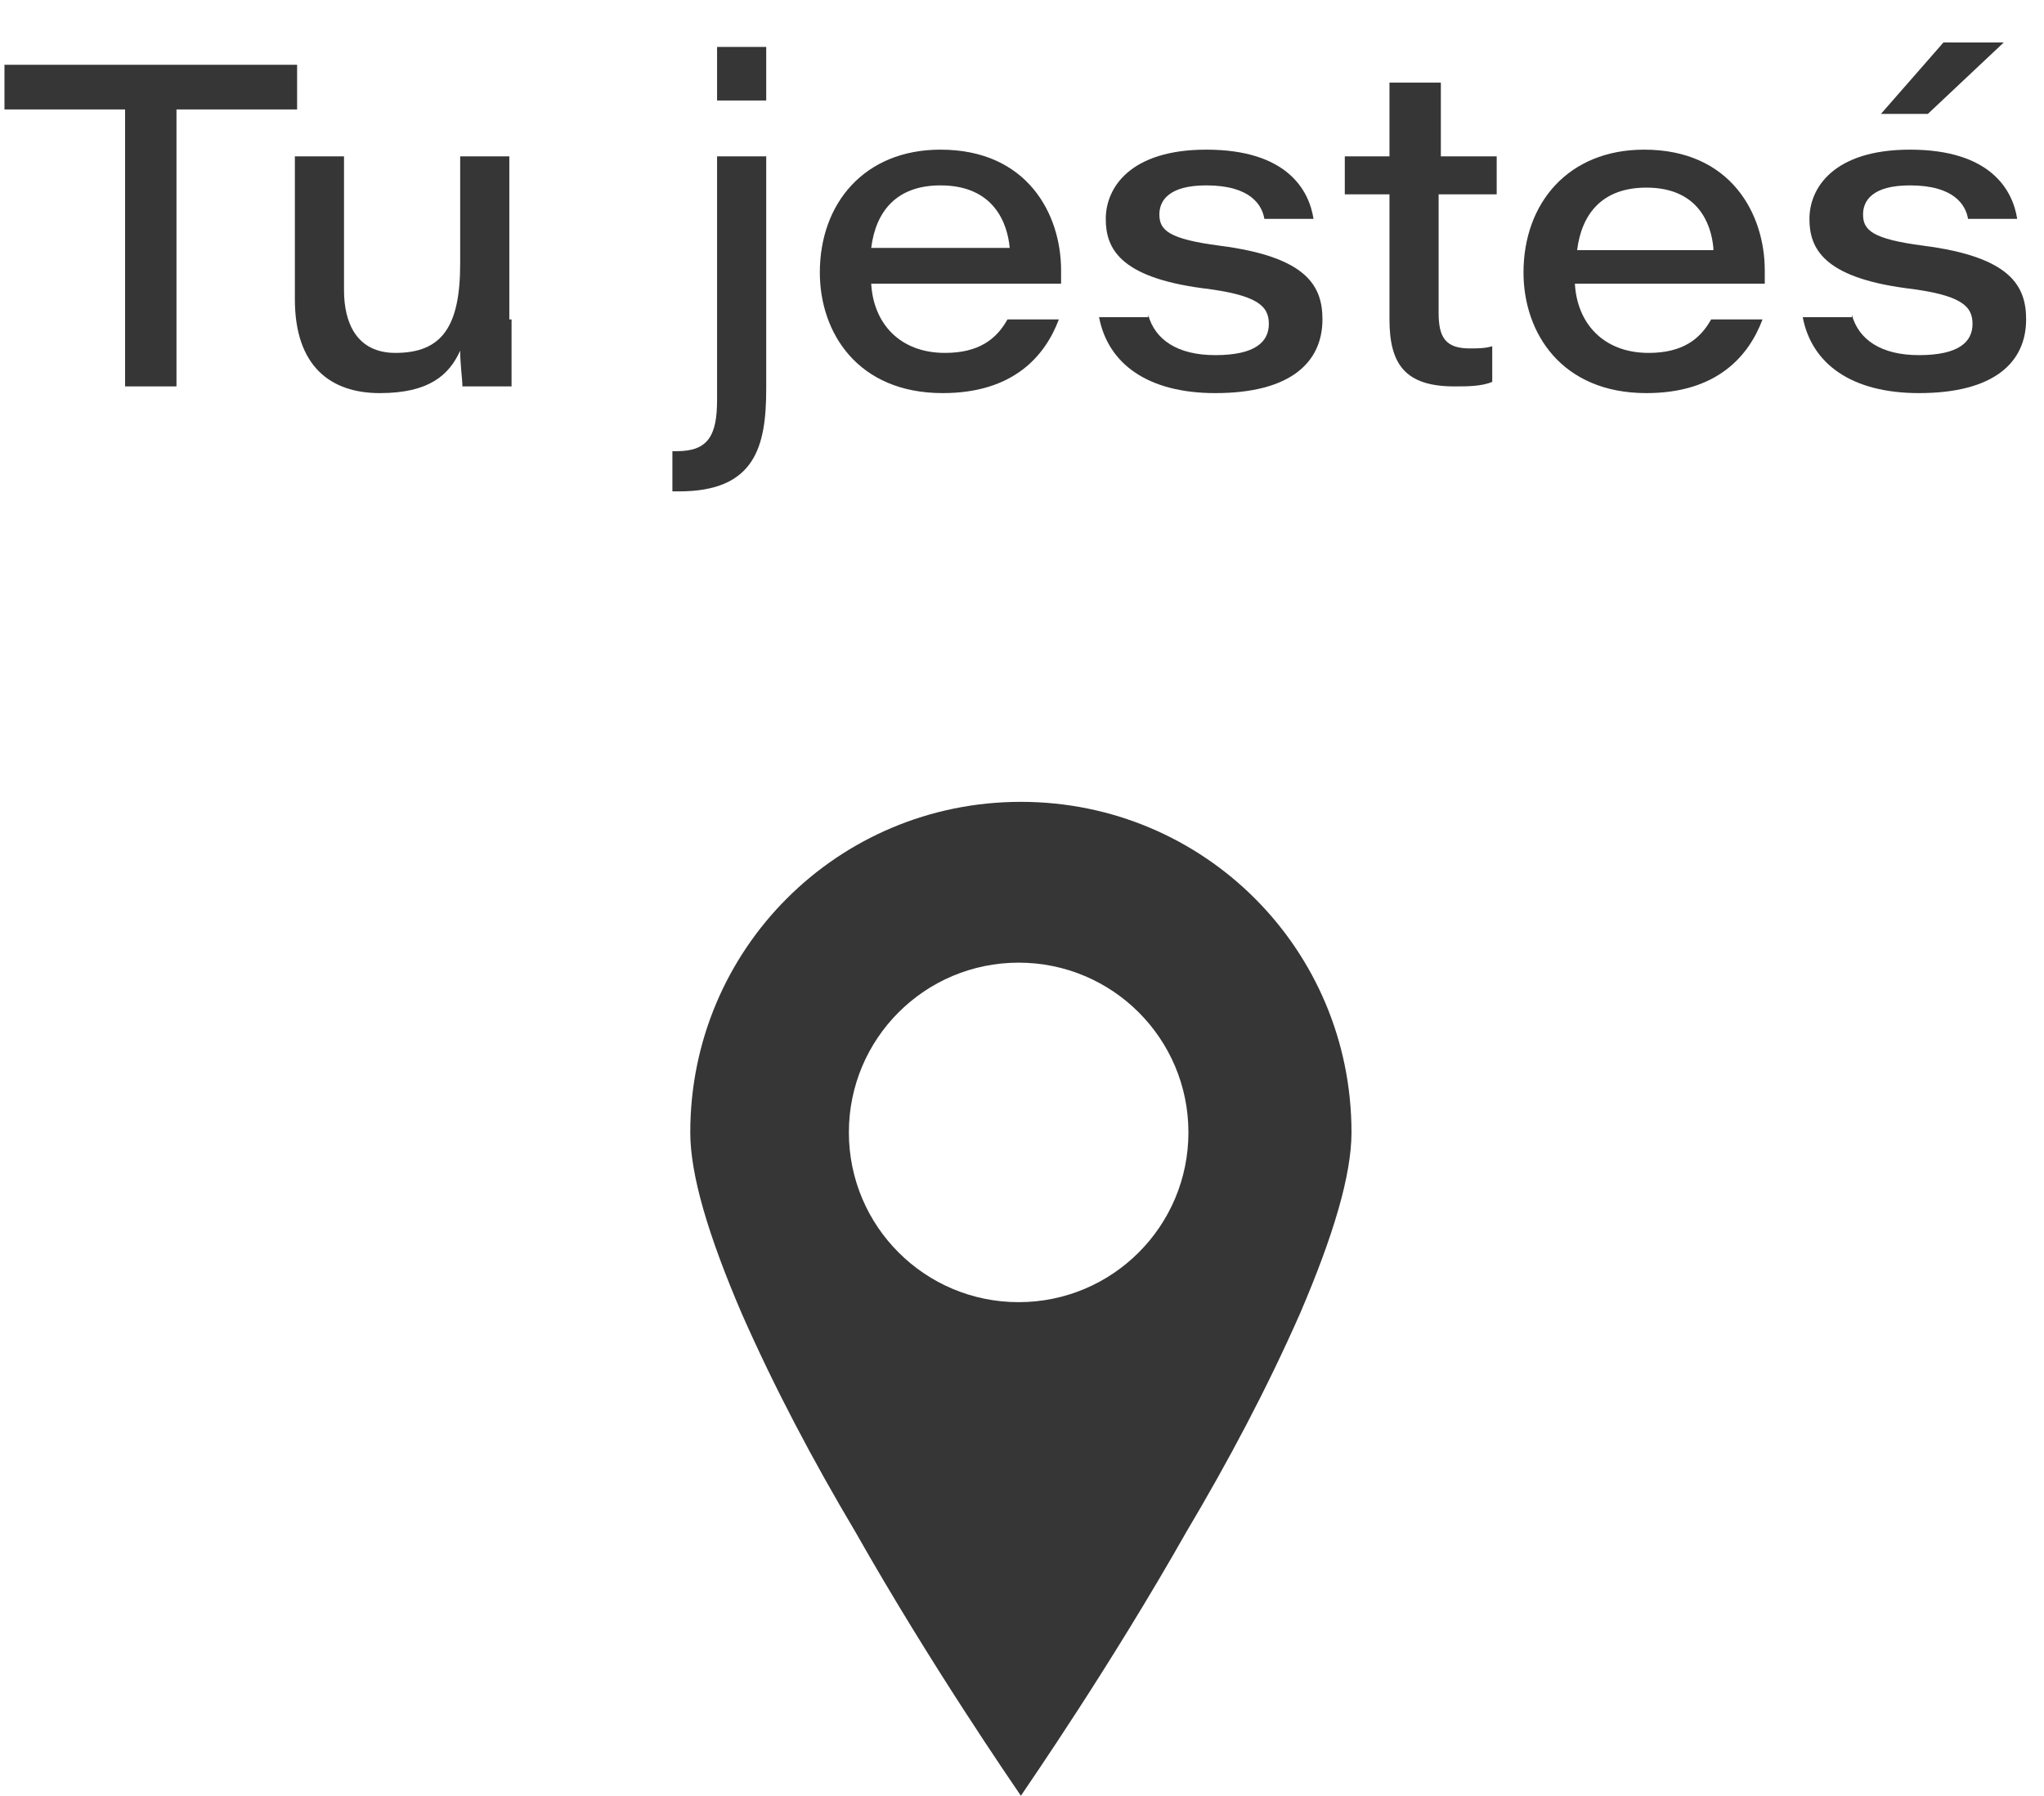
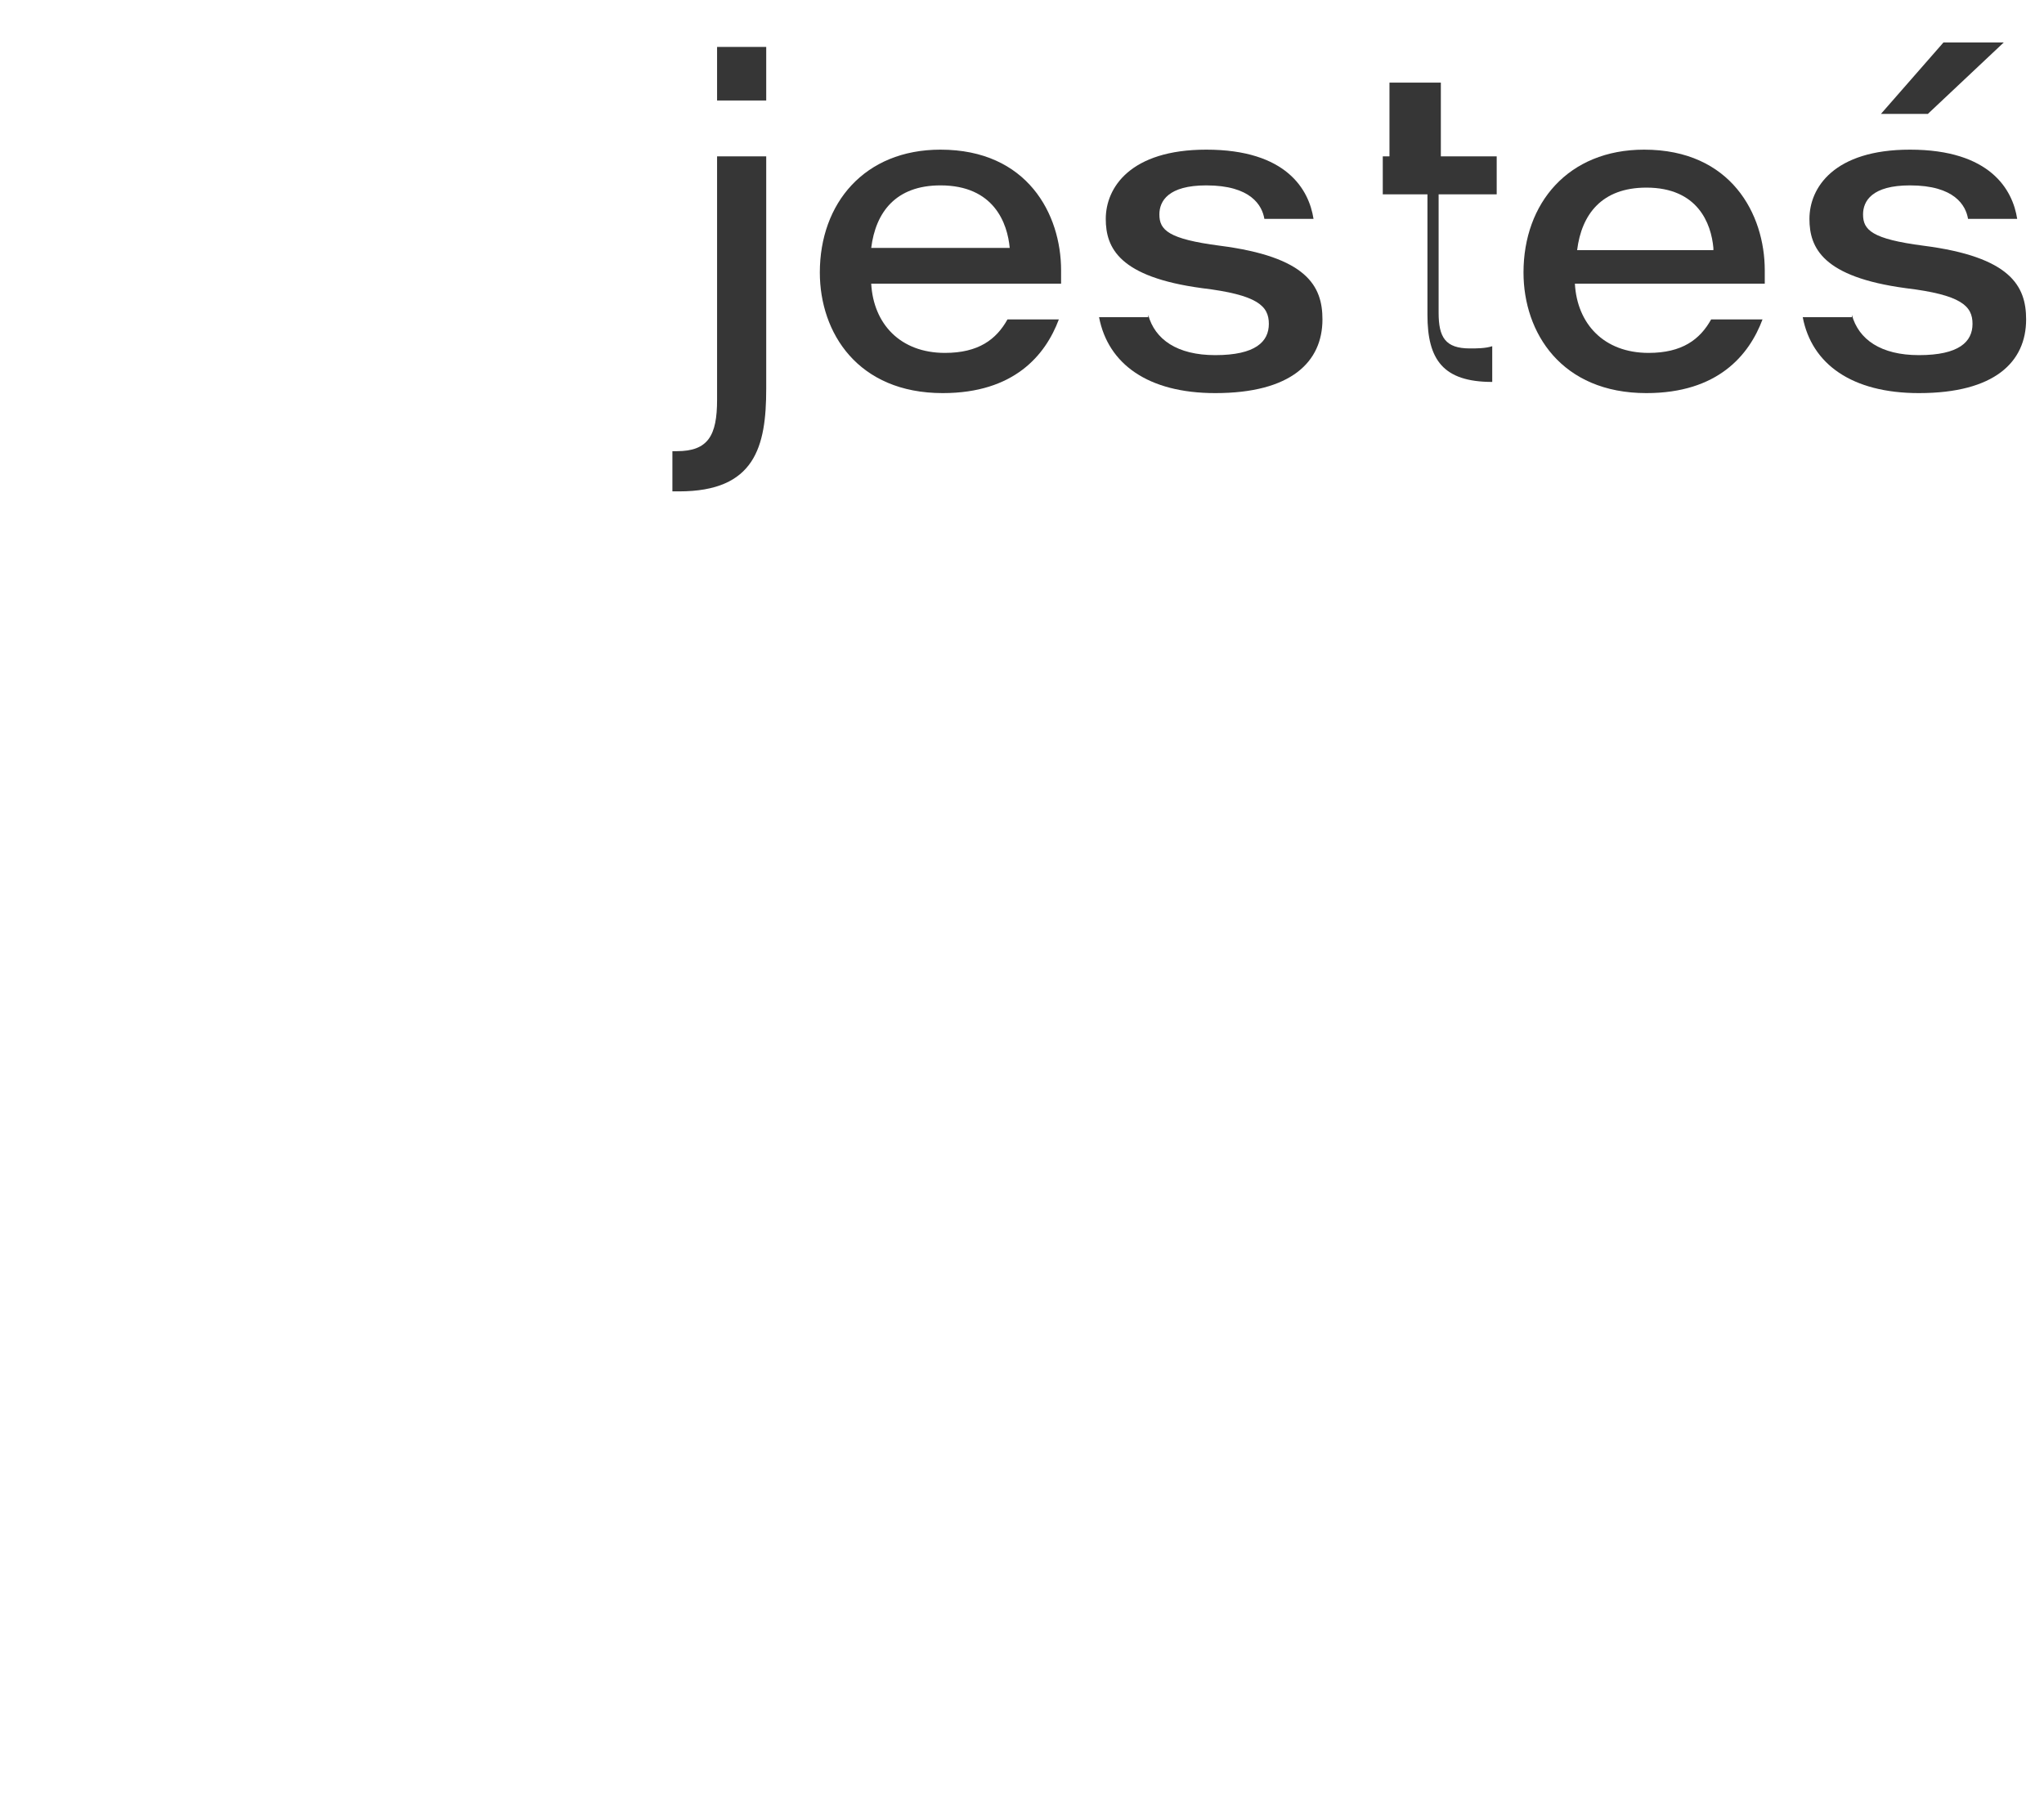
<svg xmlns="http://www.w3.org/2000/svg" version="1.1" id="Layer_1" x="0px" y="0px" viewBox="0 0 91.5 80.4" style="enable-background:new 0 0 91.5 80.4;" xml:space="preserve">
  <style type="text/css">
	.st0{fill:#363636;}
	.st1{enable-background:new    ;}
</style>
  <g id="Layer_2_00000156574012986517099130000001103485354668458641_">
    <g id="tu_jestes_pl">
      <g id="Group_439">
        <g id="Group_217">
-           <path id="Subtraction_1" class="st0" d="M45.7,80.4L45.7,80.4c-0.4-0.6-4-5.8-7.4-11.8c-1.9-3.2-3.6-6.4-5.1-9.8      c-1.5-3.5-2.3-6.2-2.3-8.1c0-8.2,6.6-14.8,14.8-14.8s14.8,6.6,14.8,14.8c0,1.9-0.8,4.6-2.3,8.1c-1.5,3.4-3.2,6.6-5.1,9.8      C49.7,74.6,46.1,79.8,45.7,80.4z M45.6,43.1c-4.2,0-7.6,3.4-7.6,7.6s3.4,7.6,7.6,7.6s7.6-3.4,7.6-7.6l0,0l0,0      C53.2,46.5,49.8,43.1,45.6,43.1z" />
-         </g>
+           </g>
      </g>
      <g class="st1">
-         <path class="st0" d="M5.6,4.9H0.2v-2h13.1v2H7.9v12.4H5.6V4.9z" />
-       </g>
+         </g>
      <g class="st1">
-         <path class="st0" d="M22.9,14.3c0,1,0,2,0,3h-2.2c0-0.3-0.1-1-0.1-1.6c-0.5,1.1-1.4,1.9-3.6,1.9c-2.2,0-3.8-1.2-3.8-4.2V7h2.2v6     c0,1.5,0.6,2.8,2.3,2.8c2.1,0,2.9-1.2,2.9-4V7h2.2V14.3z" />
        <path class="st0" d="M34.3,7v10.4c0,2.6-0.5,4.6-3.9,4.6c-0.2,0-0.3,0-0.3,0v-1.8h0.2c1.4,0,1.8-0.7,1.8-2.3V7H34.3z M32.1,4.5     V2.1h2.2v2.4H32.1z" />
      </g>
      <g class="st1">
        <path class="st0" d="M39,12.7c0.1,1.8,1.3,3.1,3.3,3.1c1.5,0,2.3-0.6,2.8-1.5h2.3c-0.6,1.6-2,3.3-5.2,3.3c-3.8,0-5.5-2.7-5.5-5.4     c0-3.1,2-5.5,5.4-5.5c3.9,0,5.4,2.9,5.4,5.4v0.6H39z M45.2,11.1c-0.1-1.1-0.7-2.8-3.1-2.8c-2,0-2.9,1.2-3.1,2.8H45.2z" />
      </g>
      <g class="st1">
        <path class="st0" d="M51.4,14.1c0.3,1.1,1.3,1.8,3,1.8c1.8,0,2.4-0.6,2.4-1.4c0-0.8-0.5-1.3-3-1.6c-3.7-0.5-4.3-1.8-4.3-3.1     c0-1.4,1.1-3.1,4.5-3.1c3.6,0,4.6,1.8,4.8,3.1h-2.2c-0.1-0.6-0.6-1.5-2.6-1.5c-1.7,0-2.1,0.7-2.1,1.3c0,0.7,0.4,1.1,2.7,1.4     c3.9,0.5,4.6,1.8,4.6,3.3c0,1.9-1.4,3.3-4.8,3.3c-3,0-4.8-1.3-5.2-3.4H51.4z" />
      </g>
      <g class="st1">
-         <path class="st0" d="M60.2,7h2V3.7h2.3V7H67v1.7h-2.6V14c0,1.1,0.3,1.6,1.4,1.6c0.3,0,0.7,0,1-0.1v1.6c-0.5,0.2-1.1,0.2-1.7,0.2     c-2.2,0-2.9-1-2.9-3V8.7h-2V7z" />
+         <path class="st0" d="M60.2,7h2V3.7h2.3V7H67v1.7h-2.6V14c0,1.1,0.3,1.6,1.4,1.6c0.3,0,0.7,0,1-0.1v1.6c-2.2,0-2.9-1-2.9-3V8.7h-2V7z" />
      </g>
      <g class="st1">
        <path class="st0" d="M70.5,12.7c0.1,1.8,1.3,3.1,3.3,3.1c1.5,0,2.3-0.6,2.8-1.5h2.3c-0.6,1.6-2,3.3-5.2,3.3     c-3.8,0-5.5-2.7-5.5-5.4c0-3.1,2-5.5,5.4-5.5c3.9,0,5.4,2.9,5.4,5.4v0.6H70.5z M76.7,11.1C76.6,10,76,8.4,73.7,8.4     c-2,0-2.9,1.2-3.1,2.8H76.7z" />
      </g>
      <g class="st1">
        <path class="st0" d="M82.9,14.1c0.3,1.1,1.3,1.8,3,1.8c1.8,0,2.4-0.6,2.4-1.4c0-0.8-0.5-1.3-3-1.6c-3.7-0.5-4.3-1.8-4.3-3.1     c0-1.4,1.1-3.1,4.5-3.1c3.6,0,4.6,1.8,4.8,3.1h-2.2c-0.1-0.6-0.6-1.5-2.6-1.5c-1.7,0-2.1,0.7-2.1,1.3c0,0.7,0.4,1.1,2.7,1.4     c3.9,0.5,4.6,1.8,4.6,3.3c0,1.9-1.4,3.3-4.8,3.3c-3,0-4.8-1.3-5.2-3.4H82.9z M89.7,1.9l-3.4,3.2h-2.1L87,1.9H89.7z" />
      </g>
    </g>
  </g>
</svg>